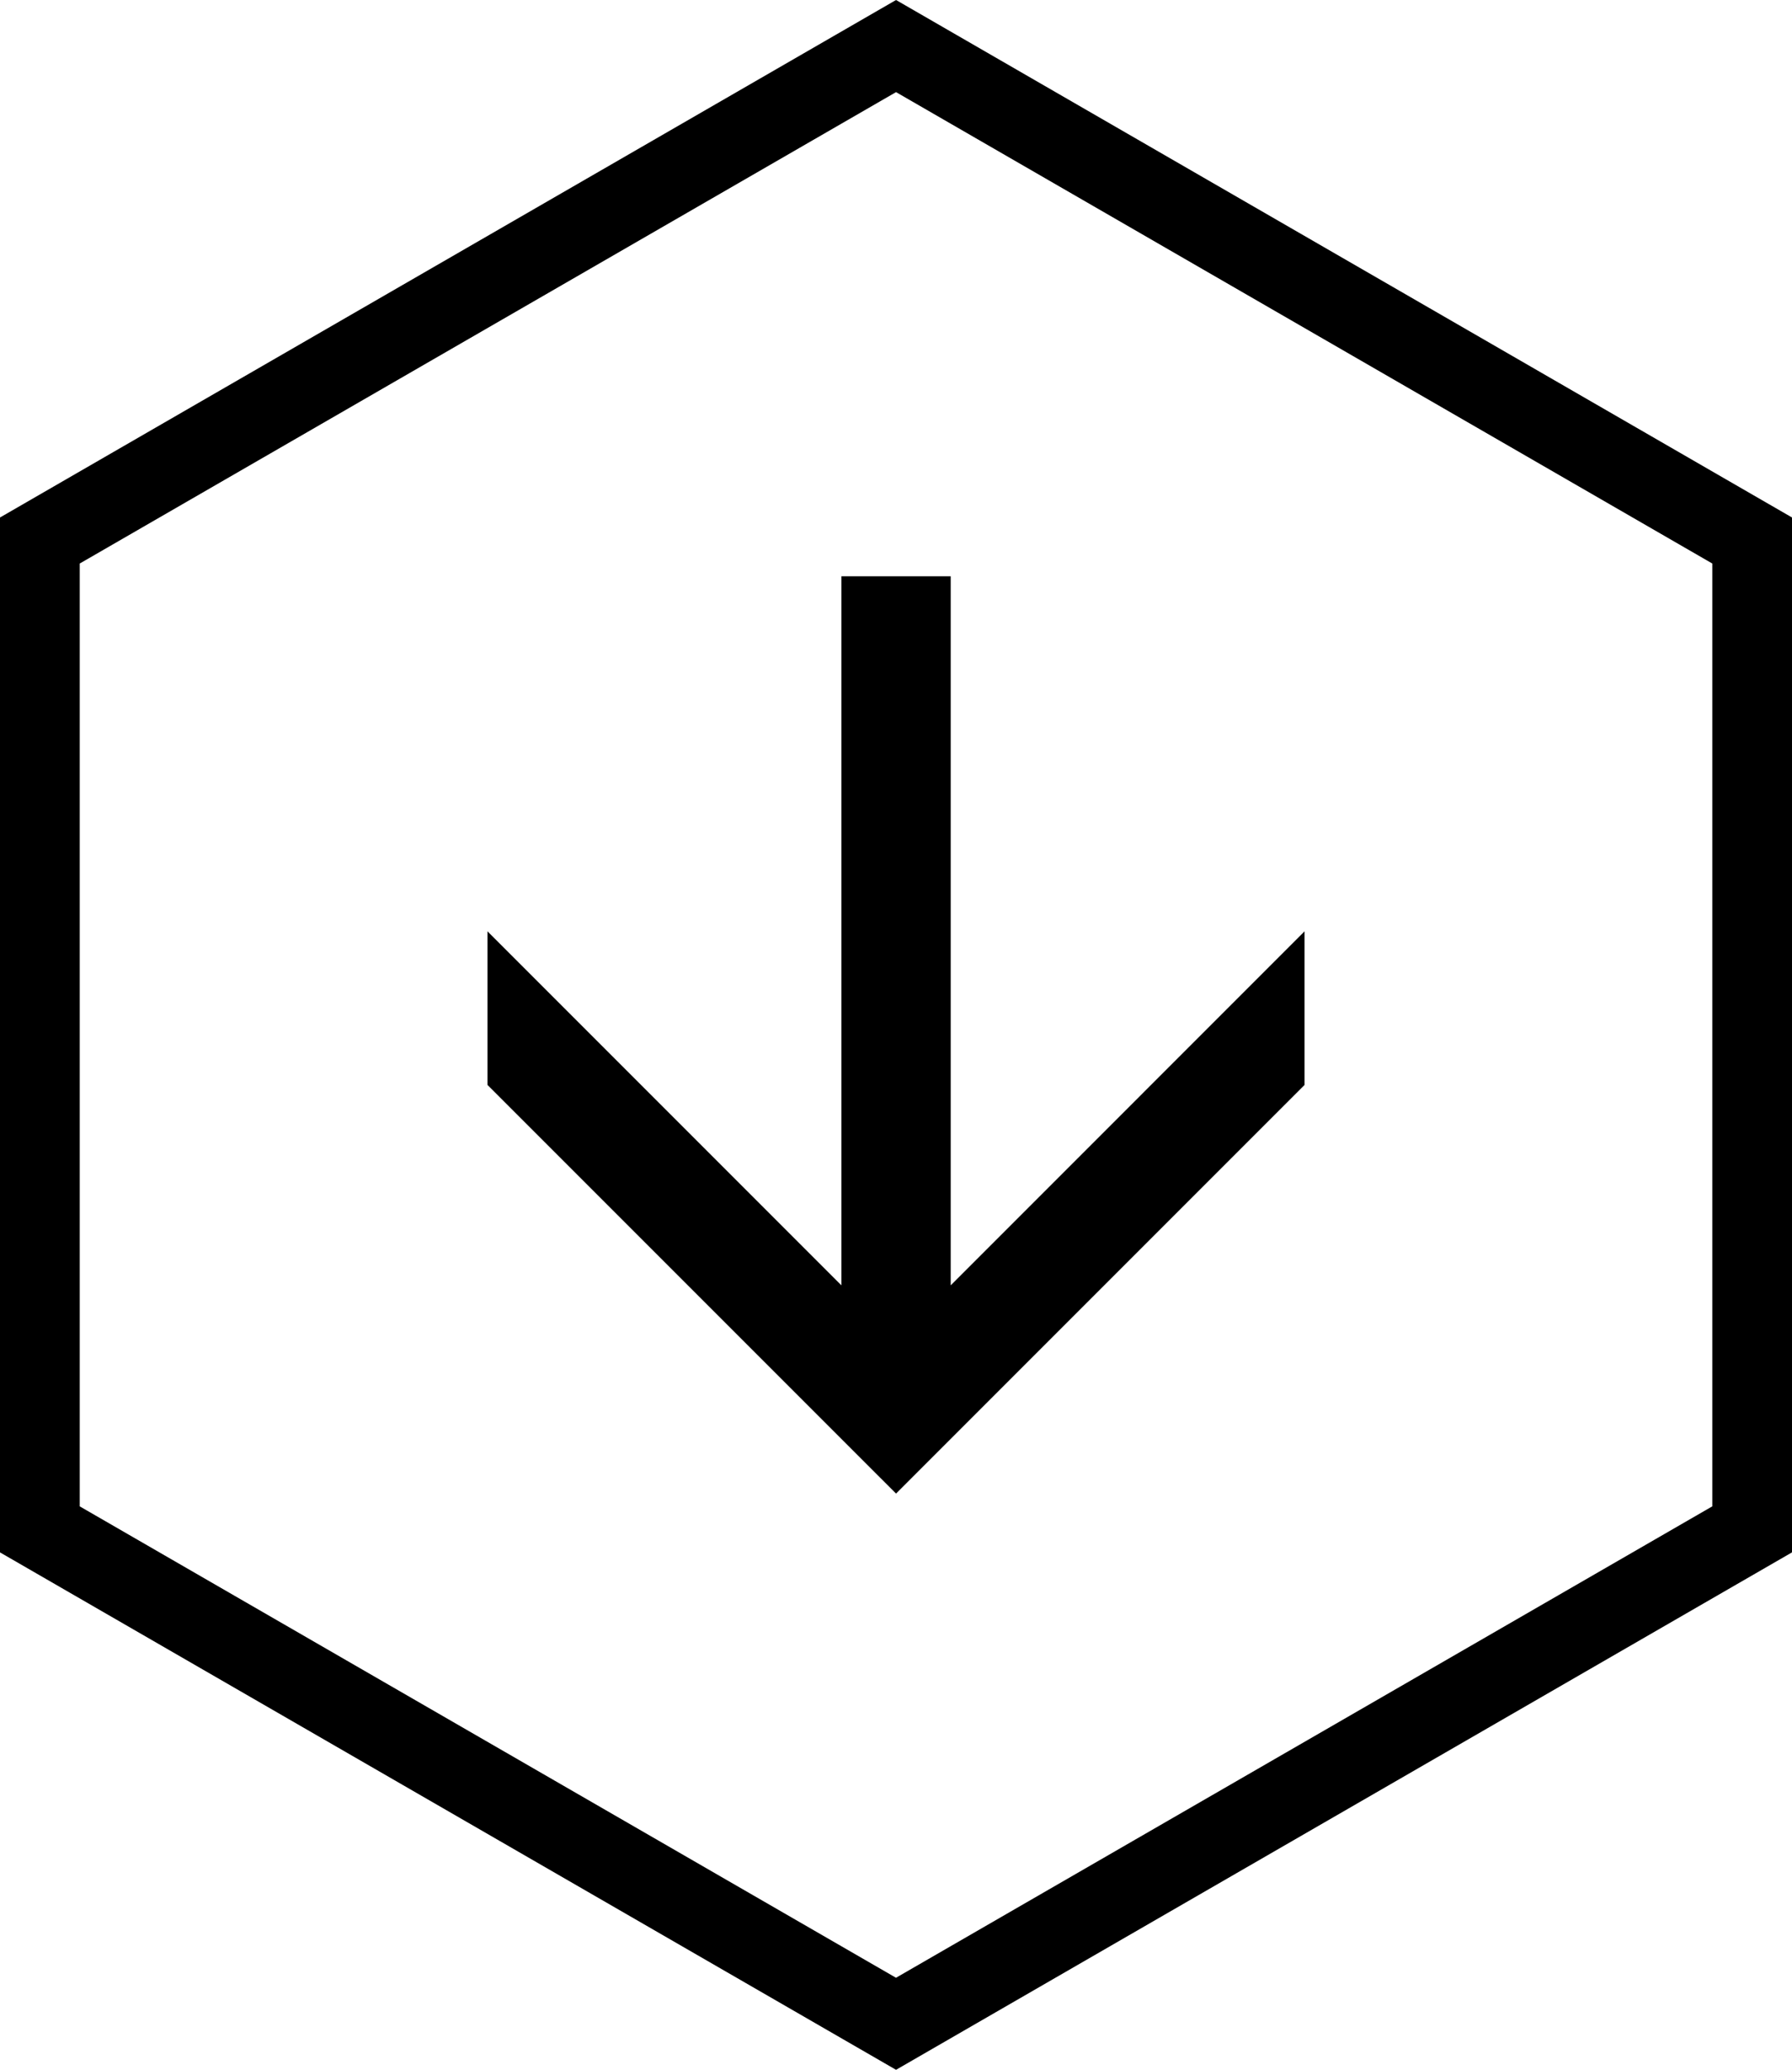
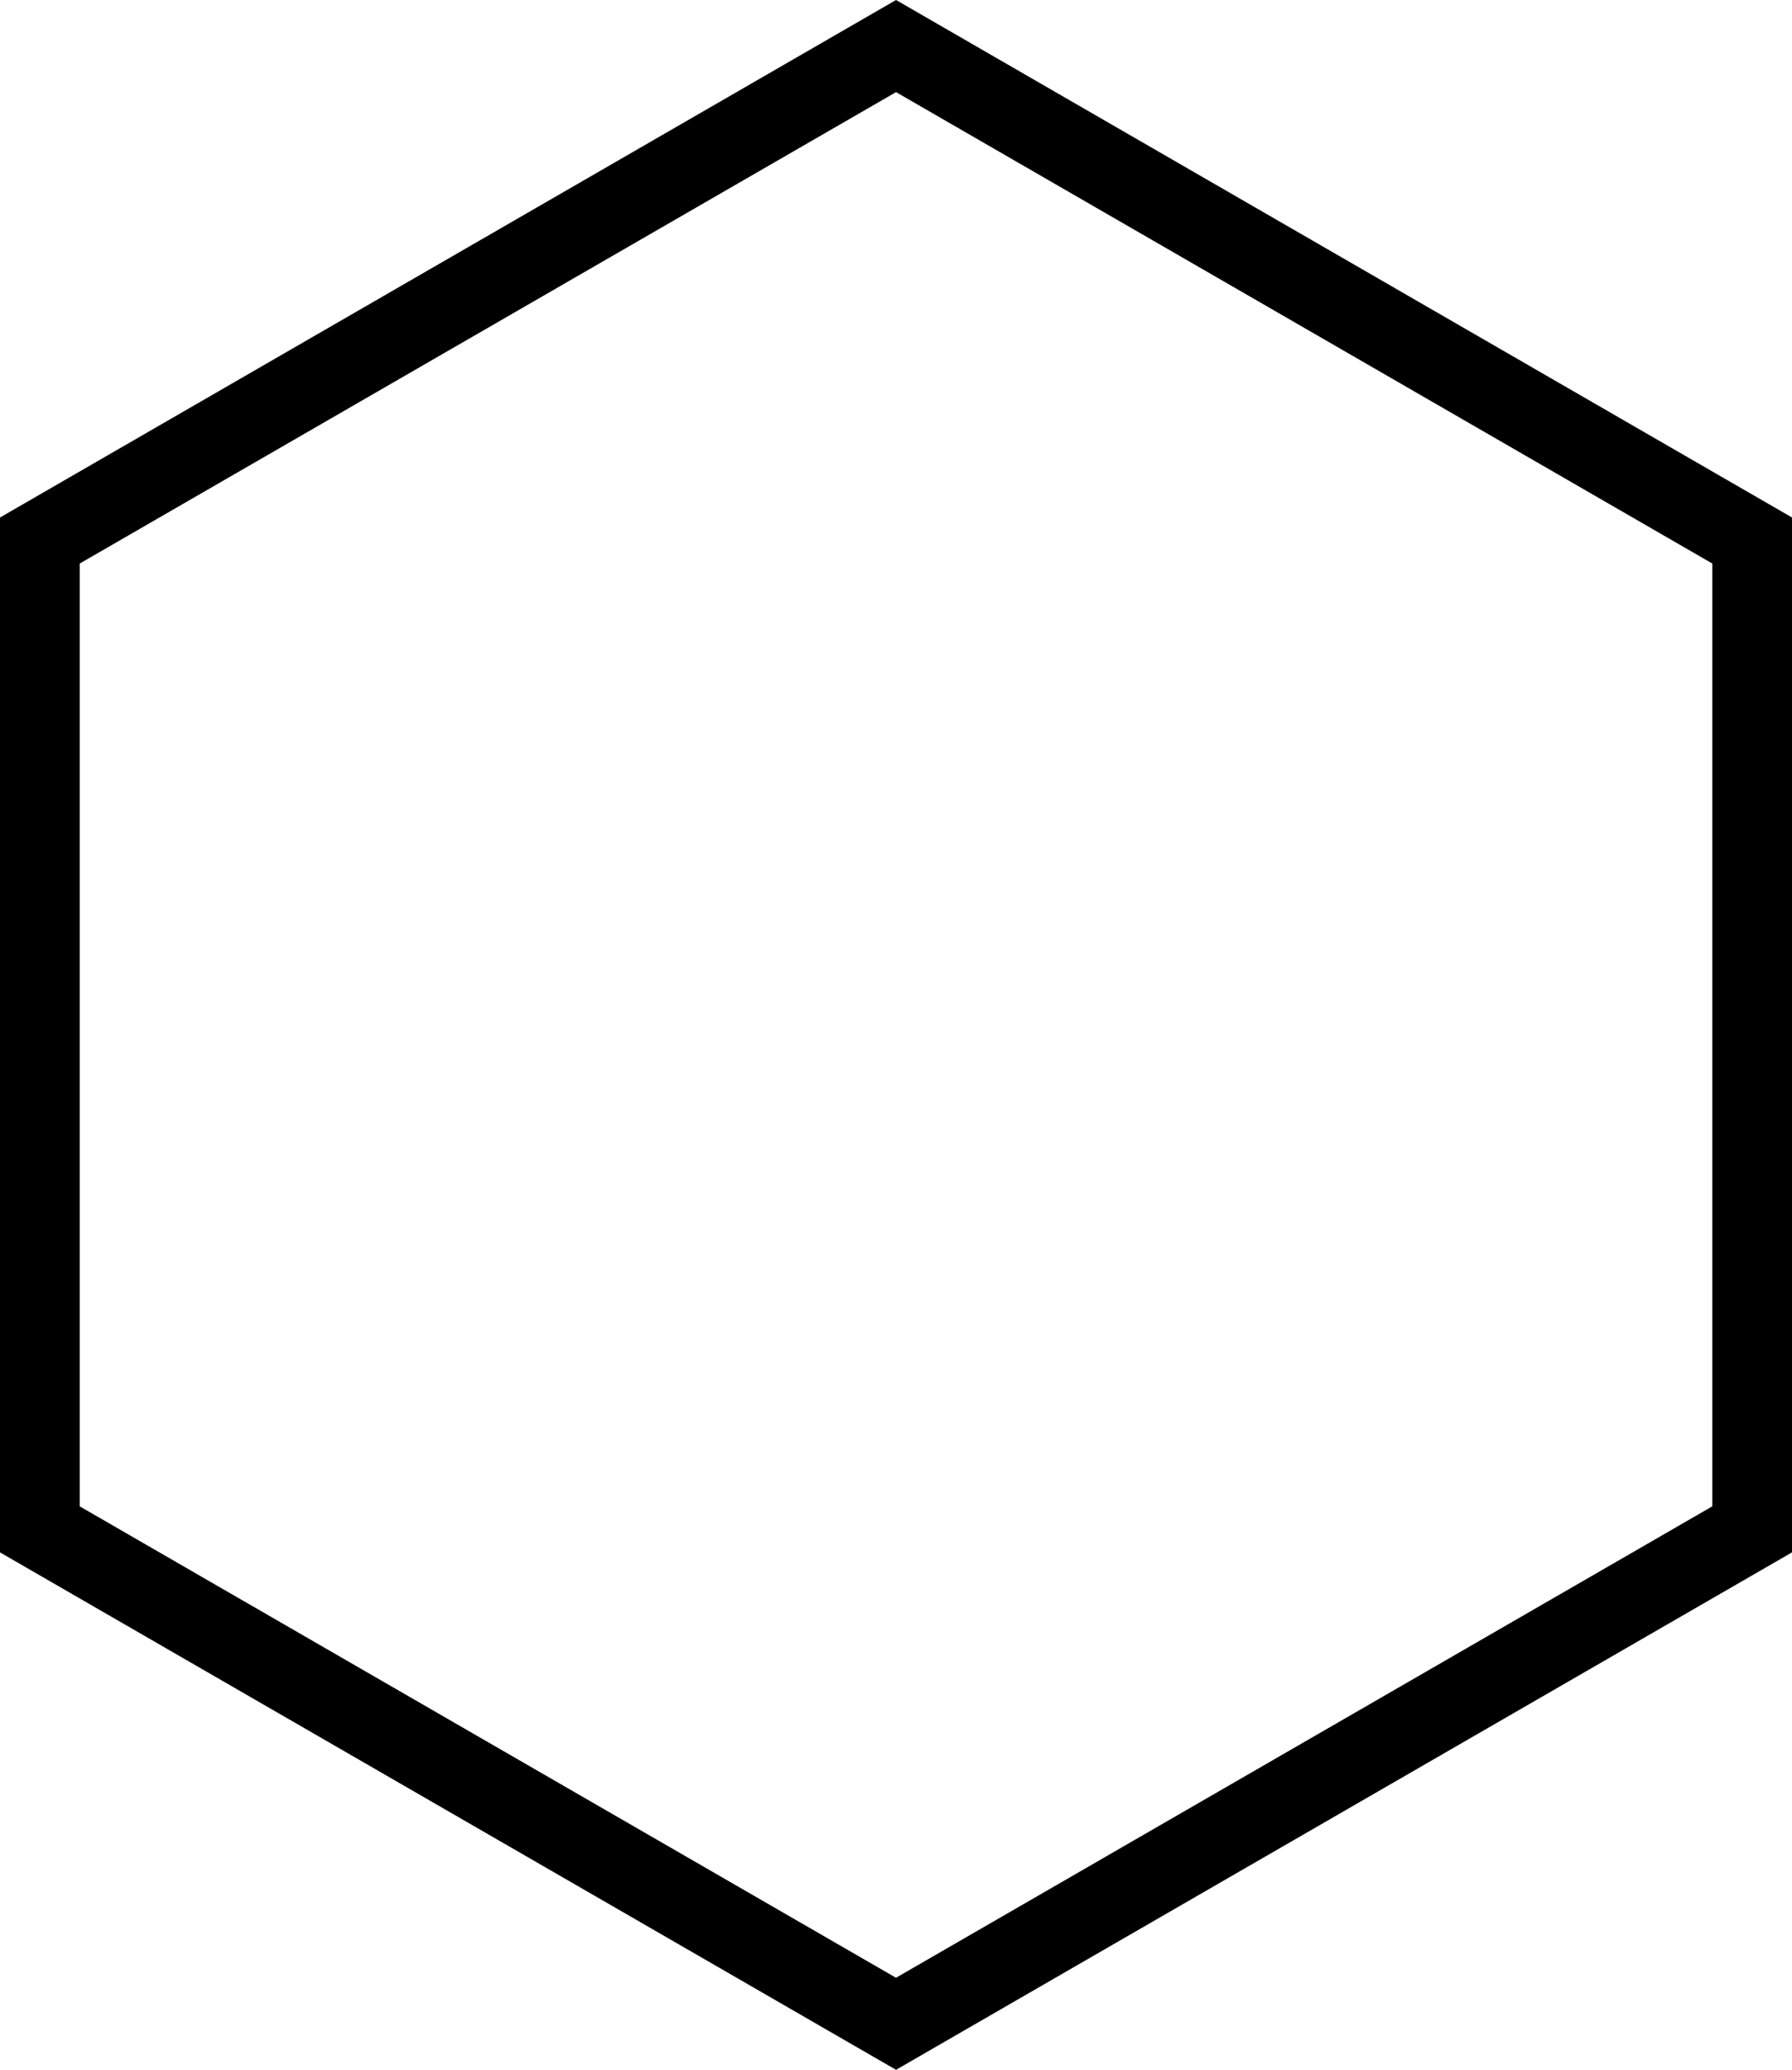
<svg xmlns="http://www.w3.org/2000/svg" version="1.1" id="Layer_1" x="0px" y="0px" width="44.946px" height="51.899px" viewBox="0 0 44.946 51.899" enable-background="new 0 0 44.946 51.899" xml:space="preserve">
-   <polygon points="32.72,27.204 32.72,23.353 23.845,32.229 23.845,14.45 21.103,14.45 21.103,32.229 12.227,23.353 12.227,27.204   22.474,37.45 32.72,27.204 " />
  <path d="M22.474,51.899l22.473-12.975V12.976L22.474,0L0,12.976v25.949L22.474,51.899L22.474,51.899z M42.946,37.771l-20.473,11.82  L2,37.771V14.13L22.474,2.31l20.473,11.82V37.771L42.946,37.771z" />
</svg>